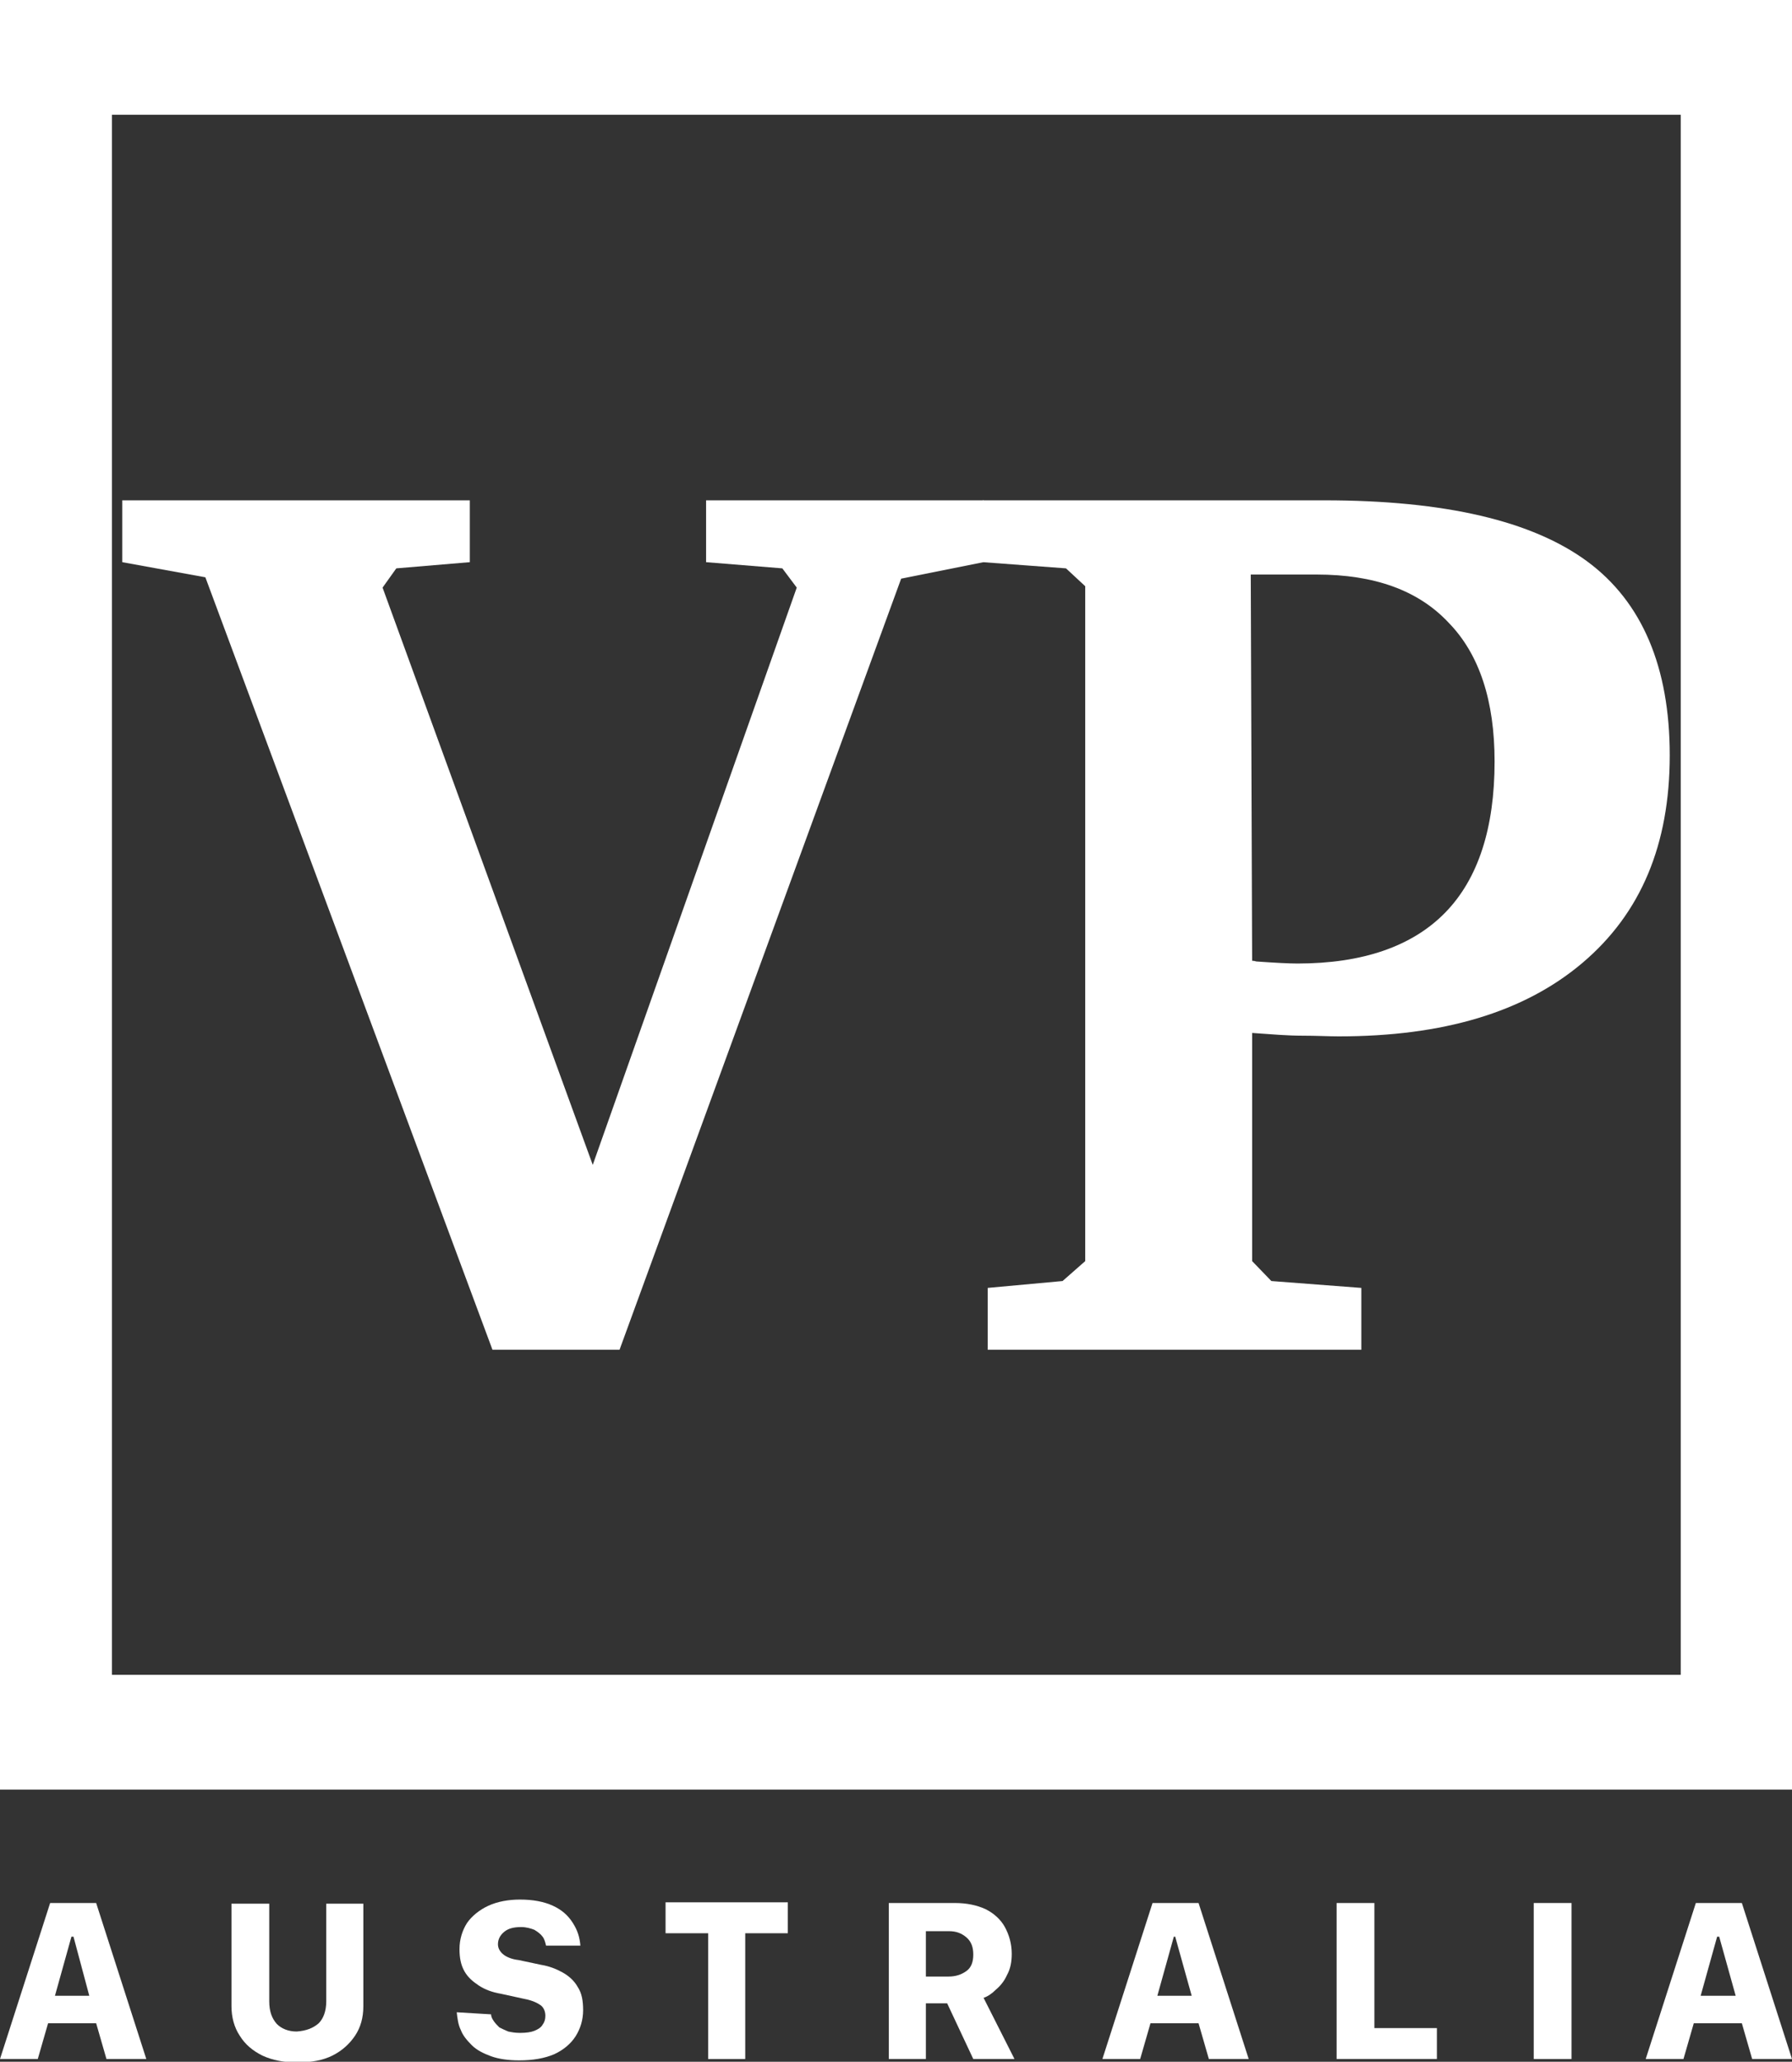
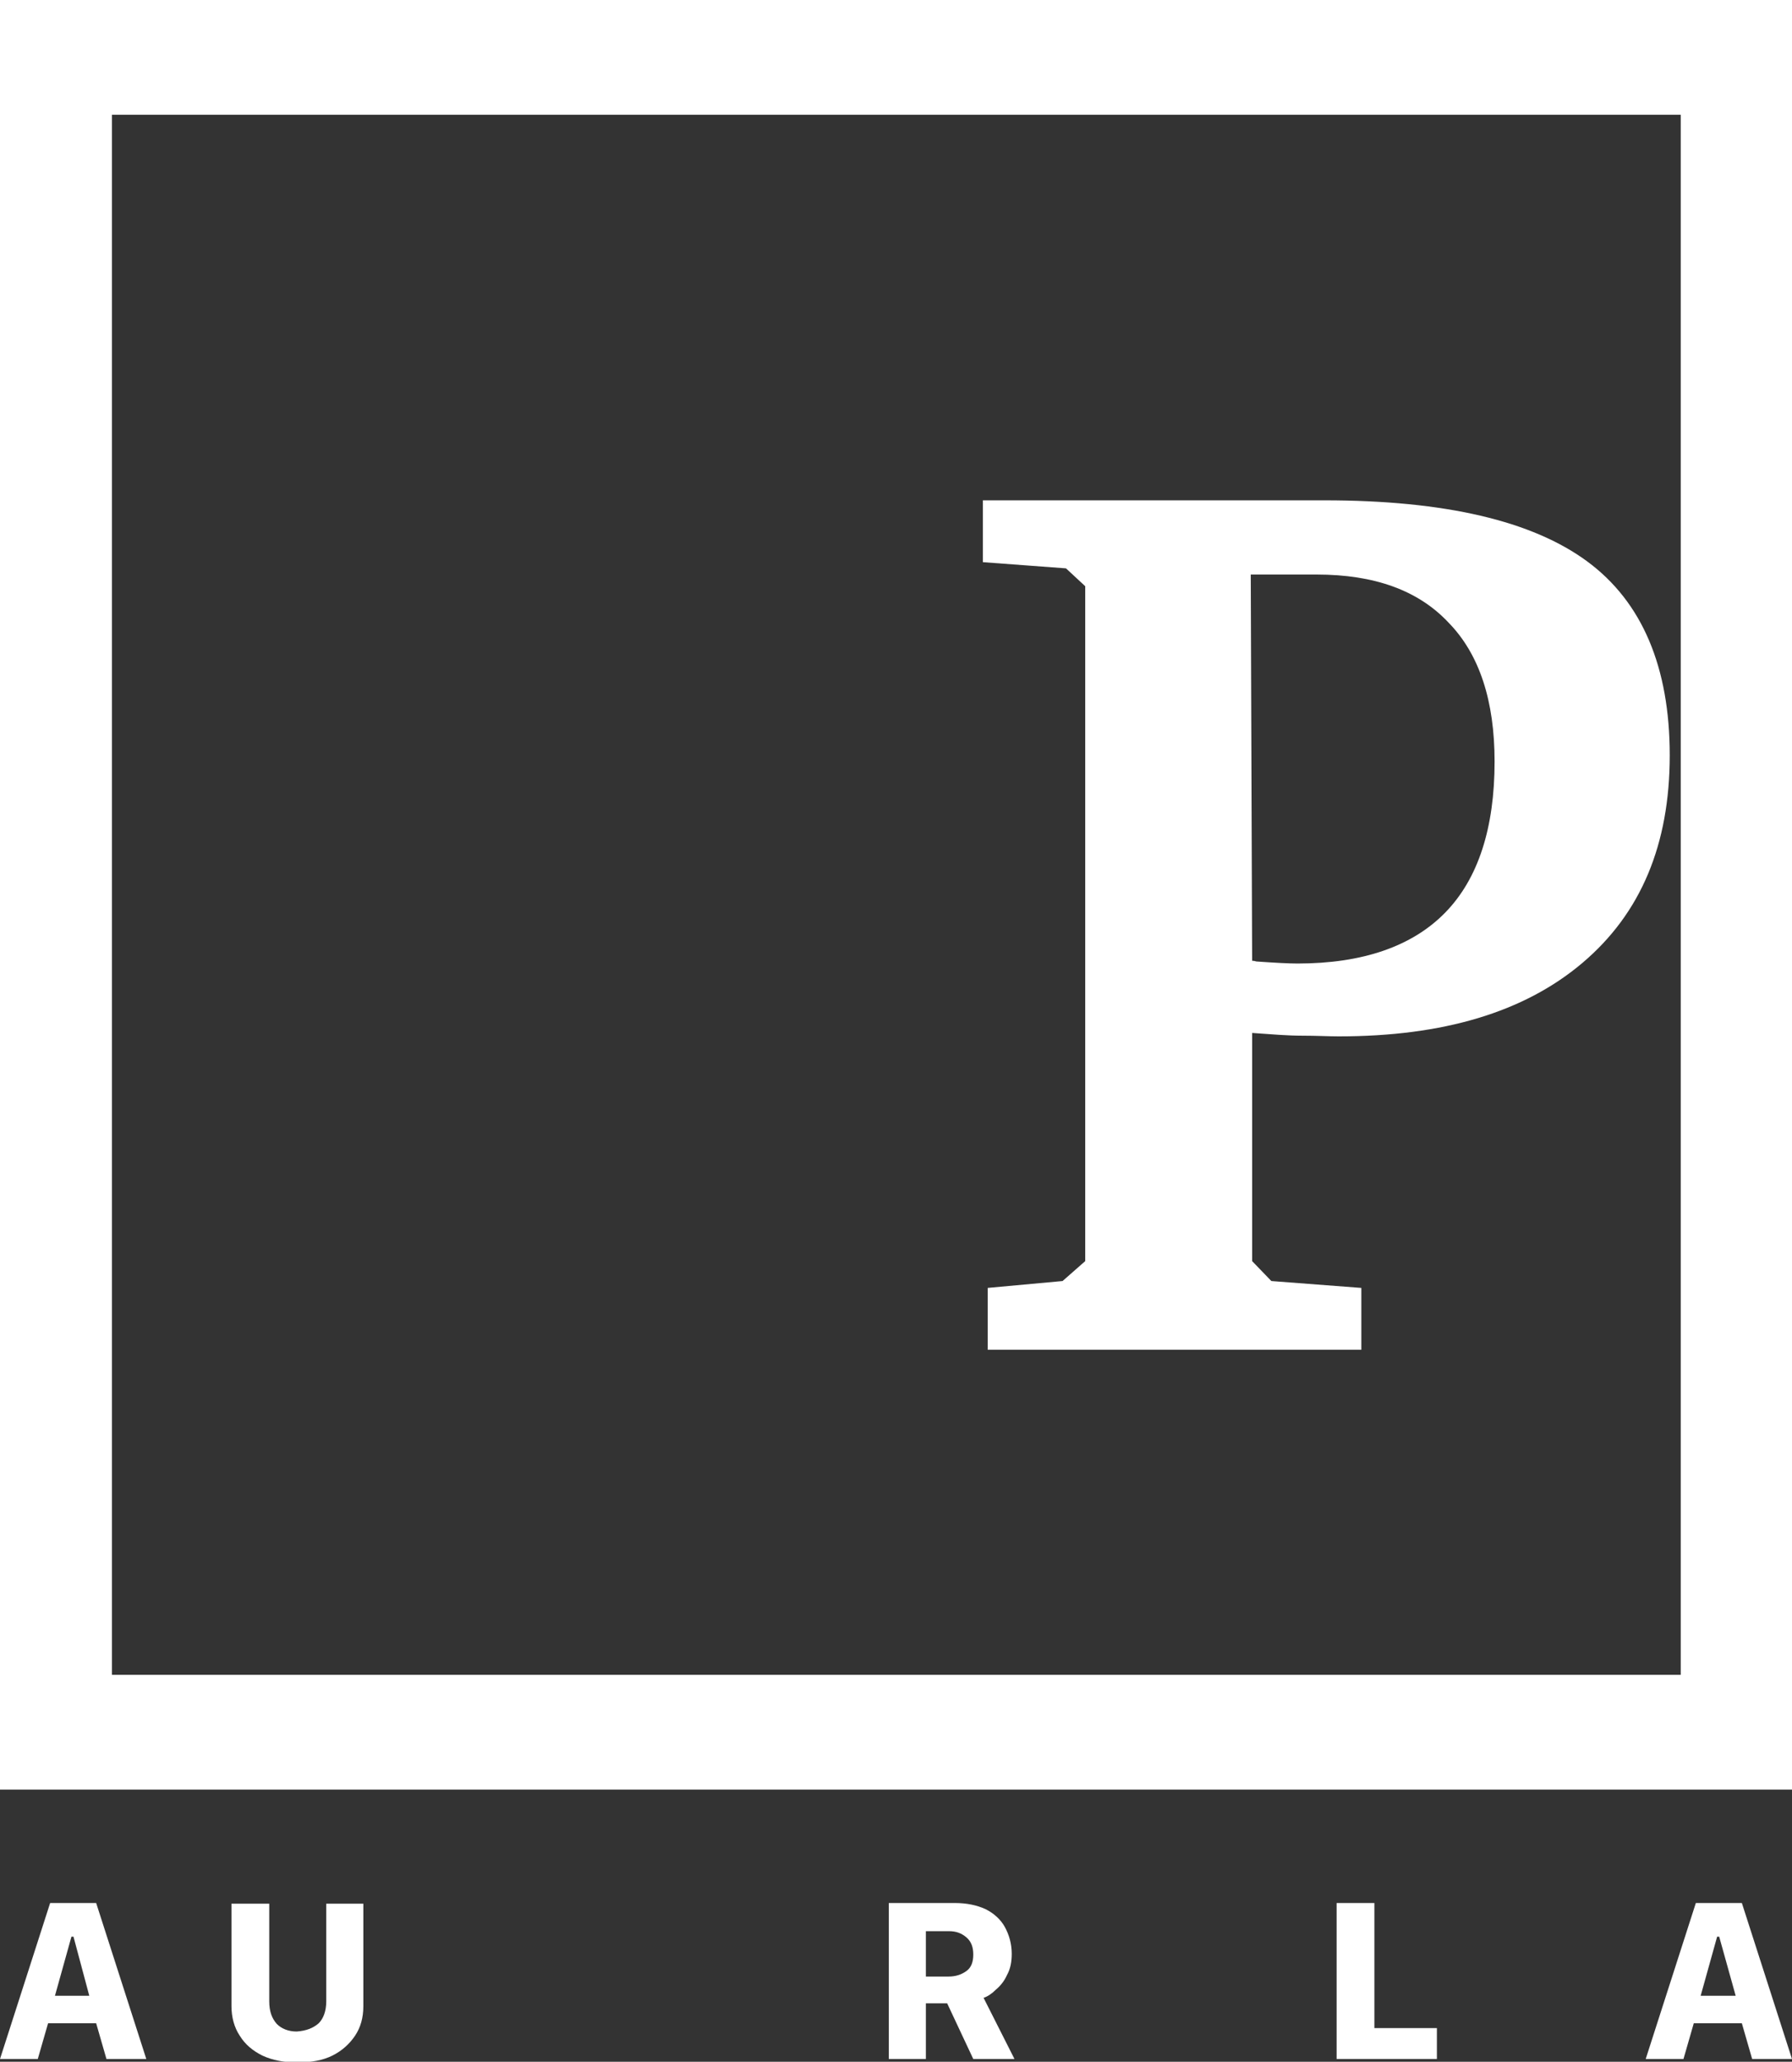
<svg xmlns="http://www.w3.org/2000/svg" version="1.1" id="Logos" x="0px" y="0px" viewBox="0 0 260.9 300" style="enable-background:new 0 0 260.9 300;" xml:space="preserve">
  <rect x="0" y="0" width="260.9" height="300" fill="#333333" stroke="none" />
  <style type="text/css">
	.st0{fill:#FFFFFF;}
</style>
  <path class="st0" d="M0,0v260.4h260.9V0H0z M244.6,243.7H16.3v-227h228.4V243.7z" />
  <g>
-     <path class="st0" d="M17.8,72.8h50.6v9l-10.7,0.9l-2,2.8l30.6,84l29.7-84l-2.1-2.8l-11.1-0.9v-9h40.4v9l-12,2.4l-41,112.2H71.7   L29.9,84l-12.1-2.2V72.8z" />
    <path class="st0" d="M143.8,196.4v-9l10.9-1l3.3-2.9V85.3l-2.8-2.6l-12.1-0.9v-9h49.7c17.6,0,30.3,3,38.3,8.9   c8,5.9,12,15.4,12,28.2c0,13-4.2,23-12.7,30.2c-8.5,7.2-20.3,10.7-35.5,10.7c-1.4,0-3.2-0.1-5.3-0.1s-4.5-0.2-7.3-0.4v33.2l2.8,2.9   l13.1,1v9L143.8,196.4L143.8,196.4z M182.3,139.8c0.1,0,0.3,0,0.6,0.1c2.8,0.2,4.8,0.3,6,0.3c9.5,0,16.7-2.5,21.5-7.4   s7.2-12.3,7.2-22c0-8.8-2.2-15.6-6.7-20.2c-4.4-4.7-10.8-7-19.2-7h-9.6L182.3,139.8L182.3,139.8z" />
  </g>
  <g>
    <path class="st0" d="M0,299.6l7.3-22.7H14l7.3,22.7h-5.8l-1.5-5.2h-7l-1.5,5.2H0z M10.4,281.8l-2.4,8.6h5l-2.3-8.6H10.4z" />
    <path class="st0" d="M46.4,294.4c0.7-0.7,1.1-1.8,1.1-3.2v-14.2h5.4v14.9c0,1.7-0.4,3.1-1.2,4.3c-0.8,1.2-1.9,2.2-3.3,2.9   c-1.4,0.7-3.1,1-5.1,1c-1.9,0-3.6-0.3-5.1-1c-1.4-0.7-2.5-1.6-3.3-2.9c-0.8-1.2-1.2-2.7-1.2-4.3v-14.9h5.5v14.2   c0,1.5,0.4,2.5,1.1,3.3c0.7,0.7,1.7,1.1,2.9,1.1C44.6,295.5,45.6,295.1,46.4,294.4z" />
-     <path class="st0" d="M71.5,293.1c0,0.4,0.2,0.7,0.4,1c0.2,0.3,0.5,0.6,0.8,0.9c0.4,0.2,0.8,0.4,1.3,0.6c0.5,0.1,1,0.2,1.7,0.2   c0.9,0,1.6-0.1,2.1-0.3c0.5-0.2,1-0.5,1.2-0.9c0.3-0.4,0.4-0.8,0.4-1.3c0-0.7-0.3-1.3-0.8-1.6c-0.6-0.4-1.4-0.7-2.5-0.9l-3.2-0.7   c-1.2-0.2-2.3-0.6-3.2-1.2s-1.6-1.2-2.1-2.1c-0.5-0.9-0.7-1.9-0.7-3.2c0-1.4,0.4-2.7,1.1-3.8c0.7-1,1.8-1.9,3.1-2.5   c1.3-0.6,2.9-0.9,4.6-0.9c1.9,0,3.5,0.3,4.8,0.9s2.2,1.4,2.9,2.5s1,2.1,1.1,3.3h-5c-0.1-0.4-0.2-0.9-0.5-1.3s-0.7-0.7-1.2-1   c-0.5-0.2-1.2-0.4-1.9-0.4c-1.1,0-1.9,0.2-2.5,0.7c-0.6,0.5-0.9,1.1-0.9,1.8c0,0.6,0.3,1.1,0.8,1.5c0.5,0.4,1.3,0.7,2.2,0.8   l3.3,0.7c1.2,0.2,2.2,0.6,3.1,1.1s1.7,1.2,2.2,2.1c0.6,0.9,0.8,2,0.8,3.4c0,1.4-0.4,2.7-1.1,3.8c-0.7,1.1-1.8,2-3.1,2.6   c-1.4,0.6-3.1,0.9-5.1,0.9c-1.6,0-3-0.2-4.1-0.6c-1.1-0.4-2.1-0.9-2.8-1.6c-0.7-0.7-1.3-1.4-1.6-2.2c-0.4-0.8-0.5-1.7-0.6-2.6   L71.5,293.1L71.5,293.1z" />
-     <path class="st0" d="M103.1,299.6v-18.3h-6.2v-4.5h17.8v4.5h-6.2v18.3H103.1z" />
    <path class="st0" d="M143.5,277.8c1.2,0.6,2.2,1.5,2.8,2.6c0.6,1.1,1,2.4,1,3.9c0,1.2-0.2,2.2-0.7,3.1c-0.4,0.9-1,1.6-1.6,2.1   c-0.6,0.6-1.2,1-1.8,1.2l4.5,8.9h-6l-3.8-8.1h-3.1v8.1h-5.4v-22.7h9.6C140.7,276.9,142.2,277.2,143.5,277.8z M138.1,287.6   c1.1,0,1.9-0.3,2.6-0.8c0.7-0.5,1-1.3,1-2.4c0-1.1-0.3-1.9-1-2.5c-0.7-0.6-1.5-0.9-2.5-0.9h-3.4v6.6L138.1,287.6L138.1,287.6z" />
-     <path class="st0" d="M160.5,299.6l7.3-22.7h6.7l7.3,22.7h-5.8l-1.5-5.2h-7l-1.5,5.2H160.5z M170.9,281.8l-2.4,8.6h5l-2.4-8.6H170.9   z" />
    <path class="st0" d="M209.2,299.6h-14.6v-22.7h5.5v18.2h9.1V299.6z" />
-     <path class="st0" d="M223.3,299.6v-22.7h5.5v22.7H223.3z" />
    <path class="st0" d="M239.6,299.6l7.3-22.7h6.7l7.3,22.7h-5.8l-1.5-5.2h-7l-1.5,5.2H239.6z M250,281.8l-2.4,8.6h5.1l-2.4-8.6H250z" />
  </g>
</svg>